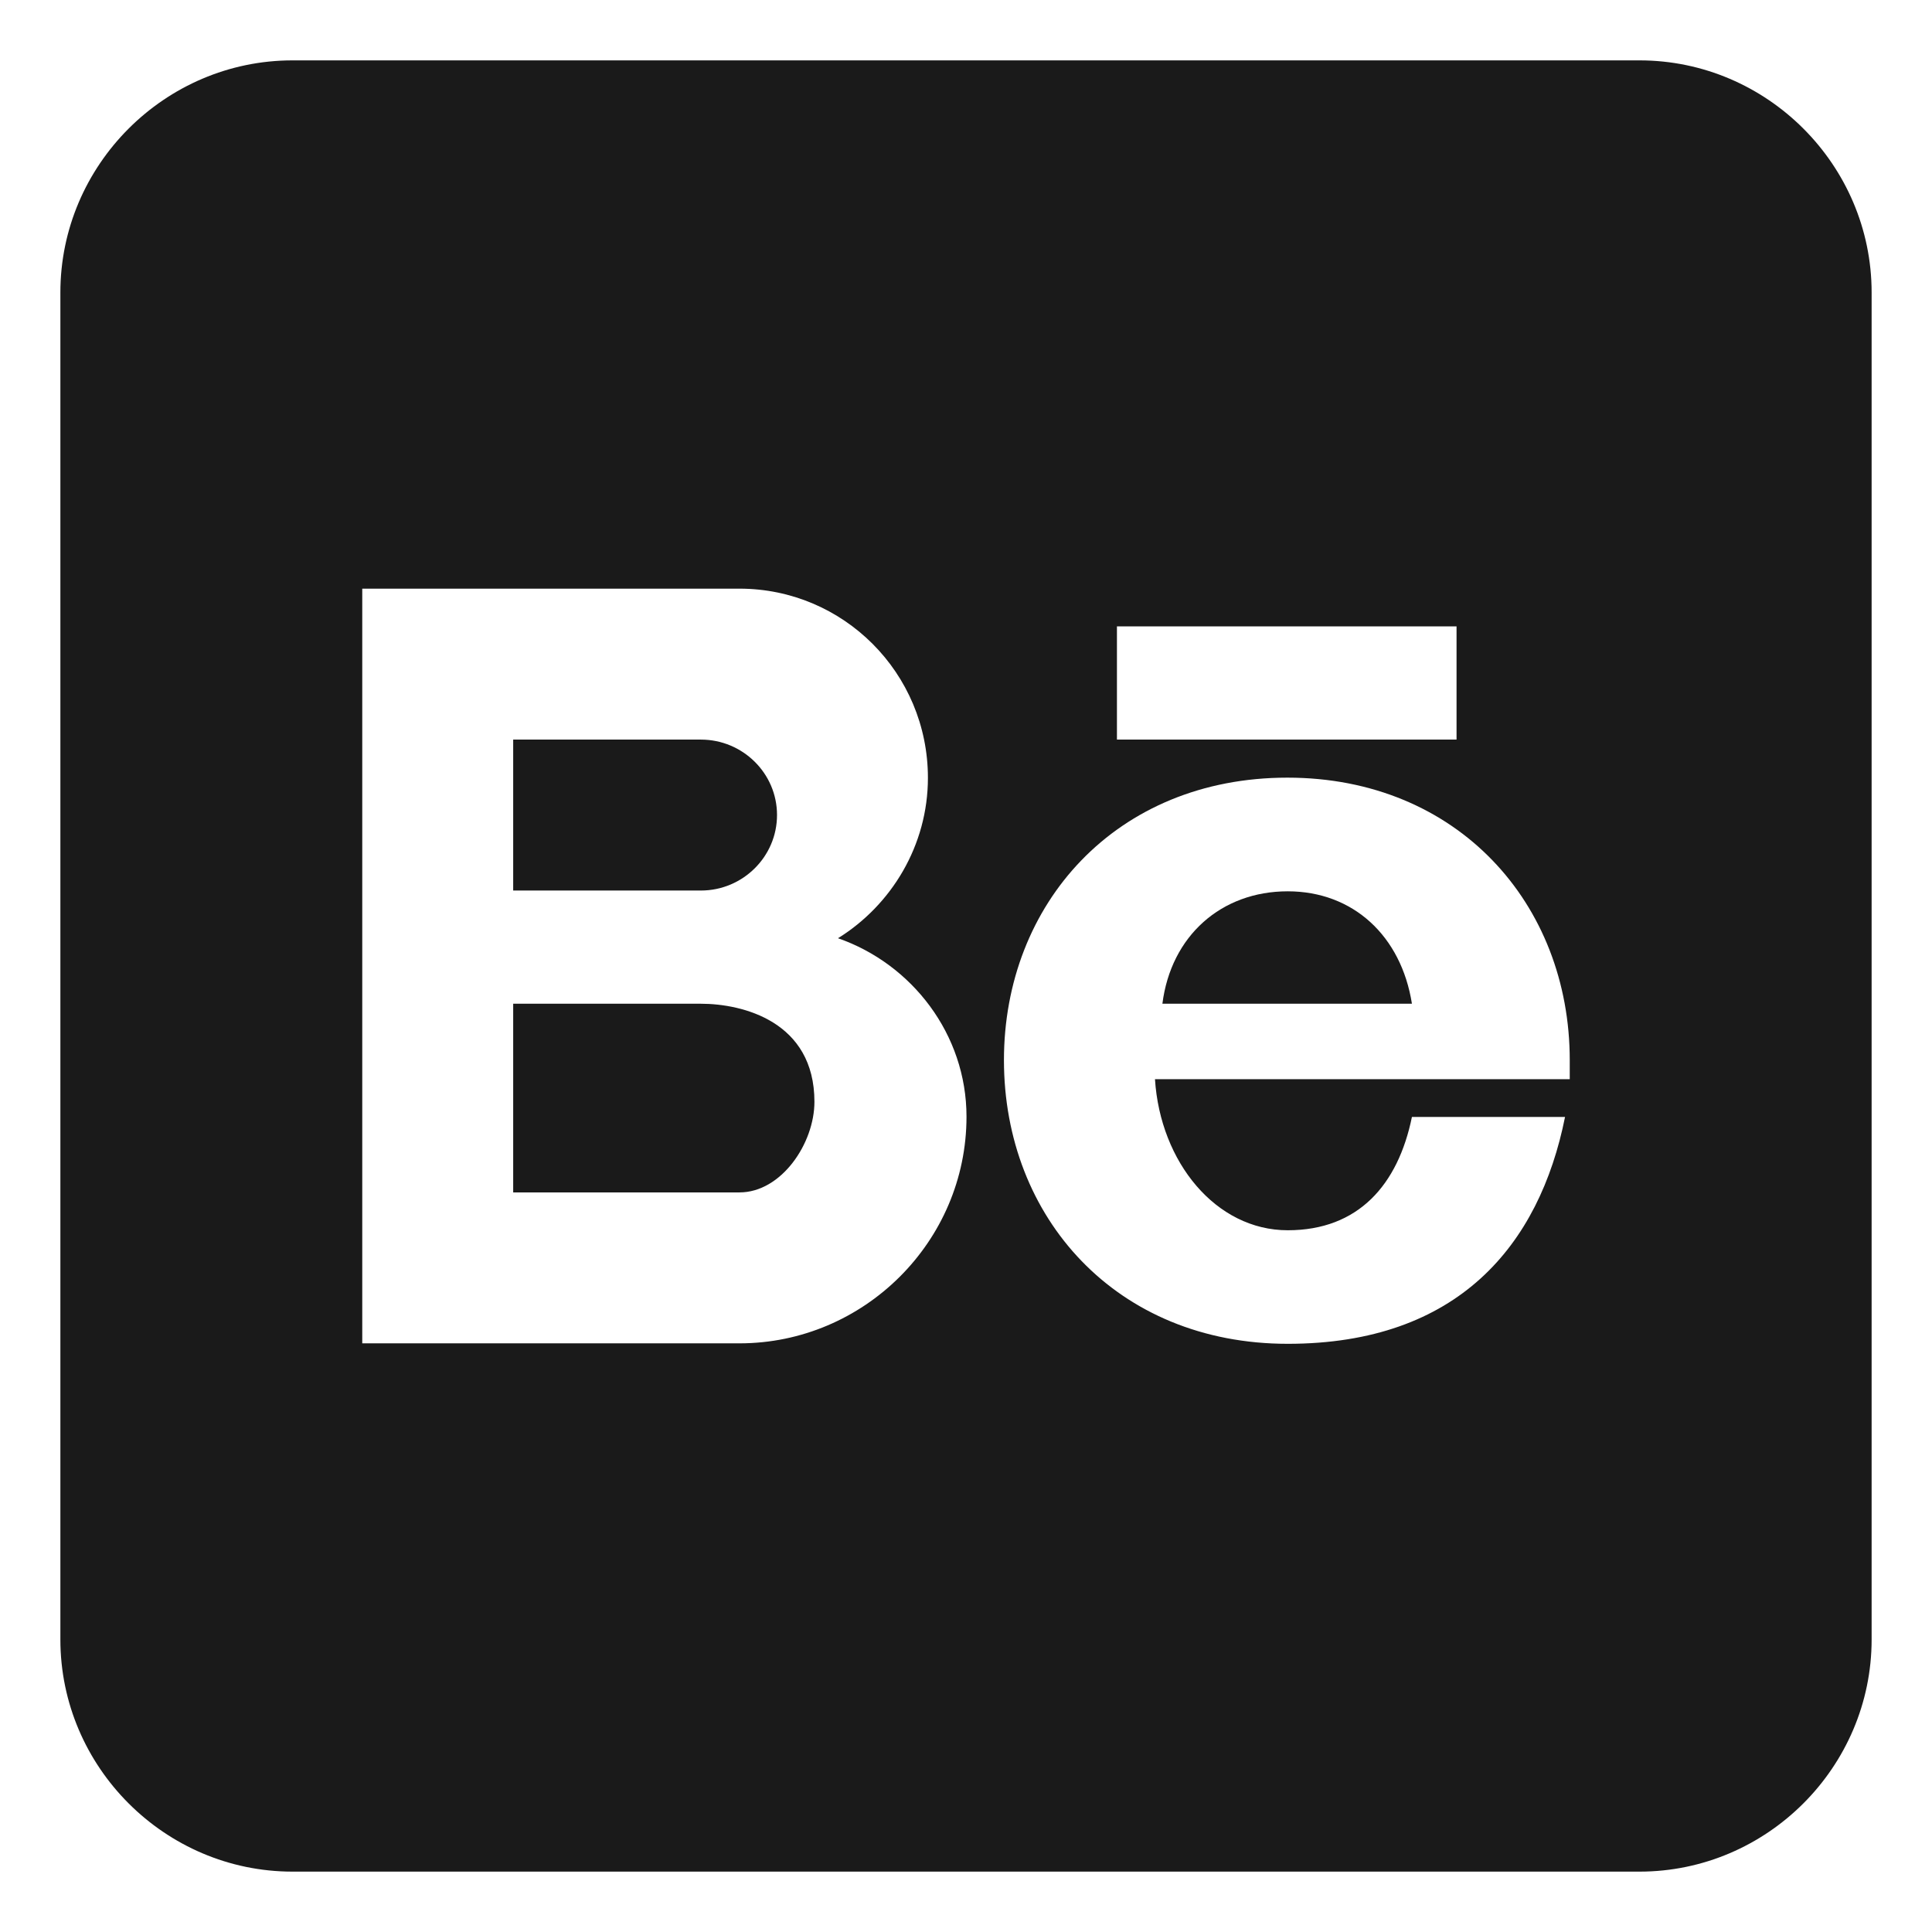
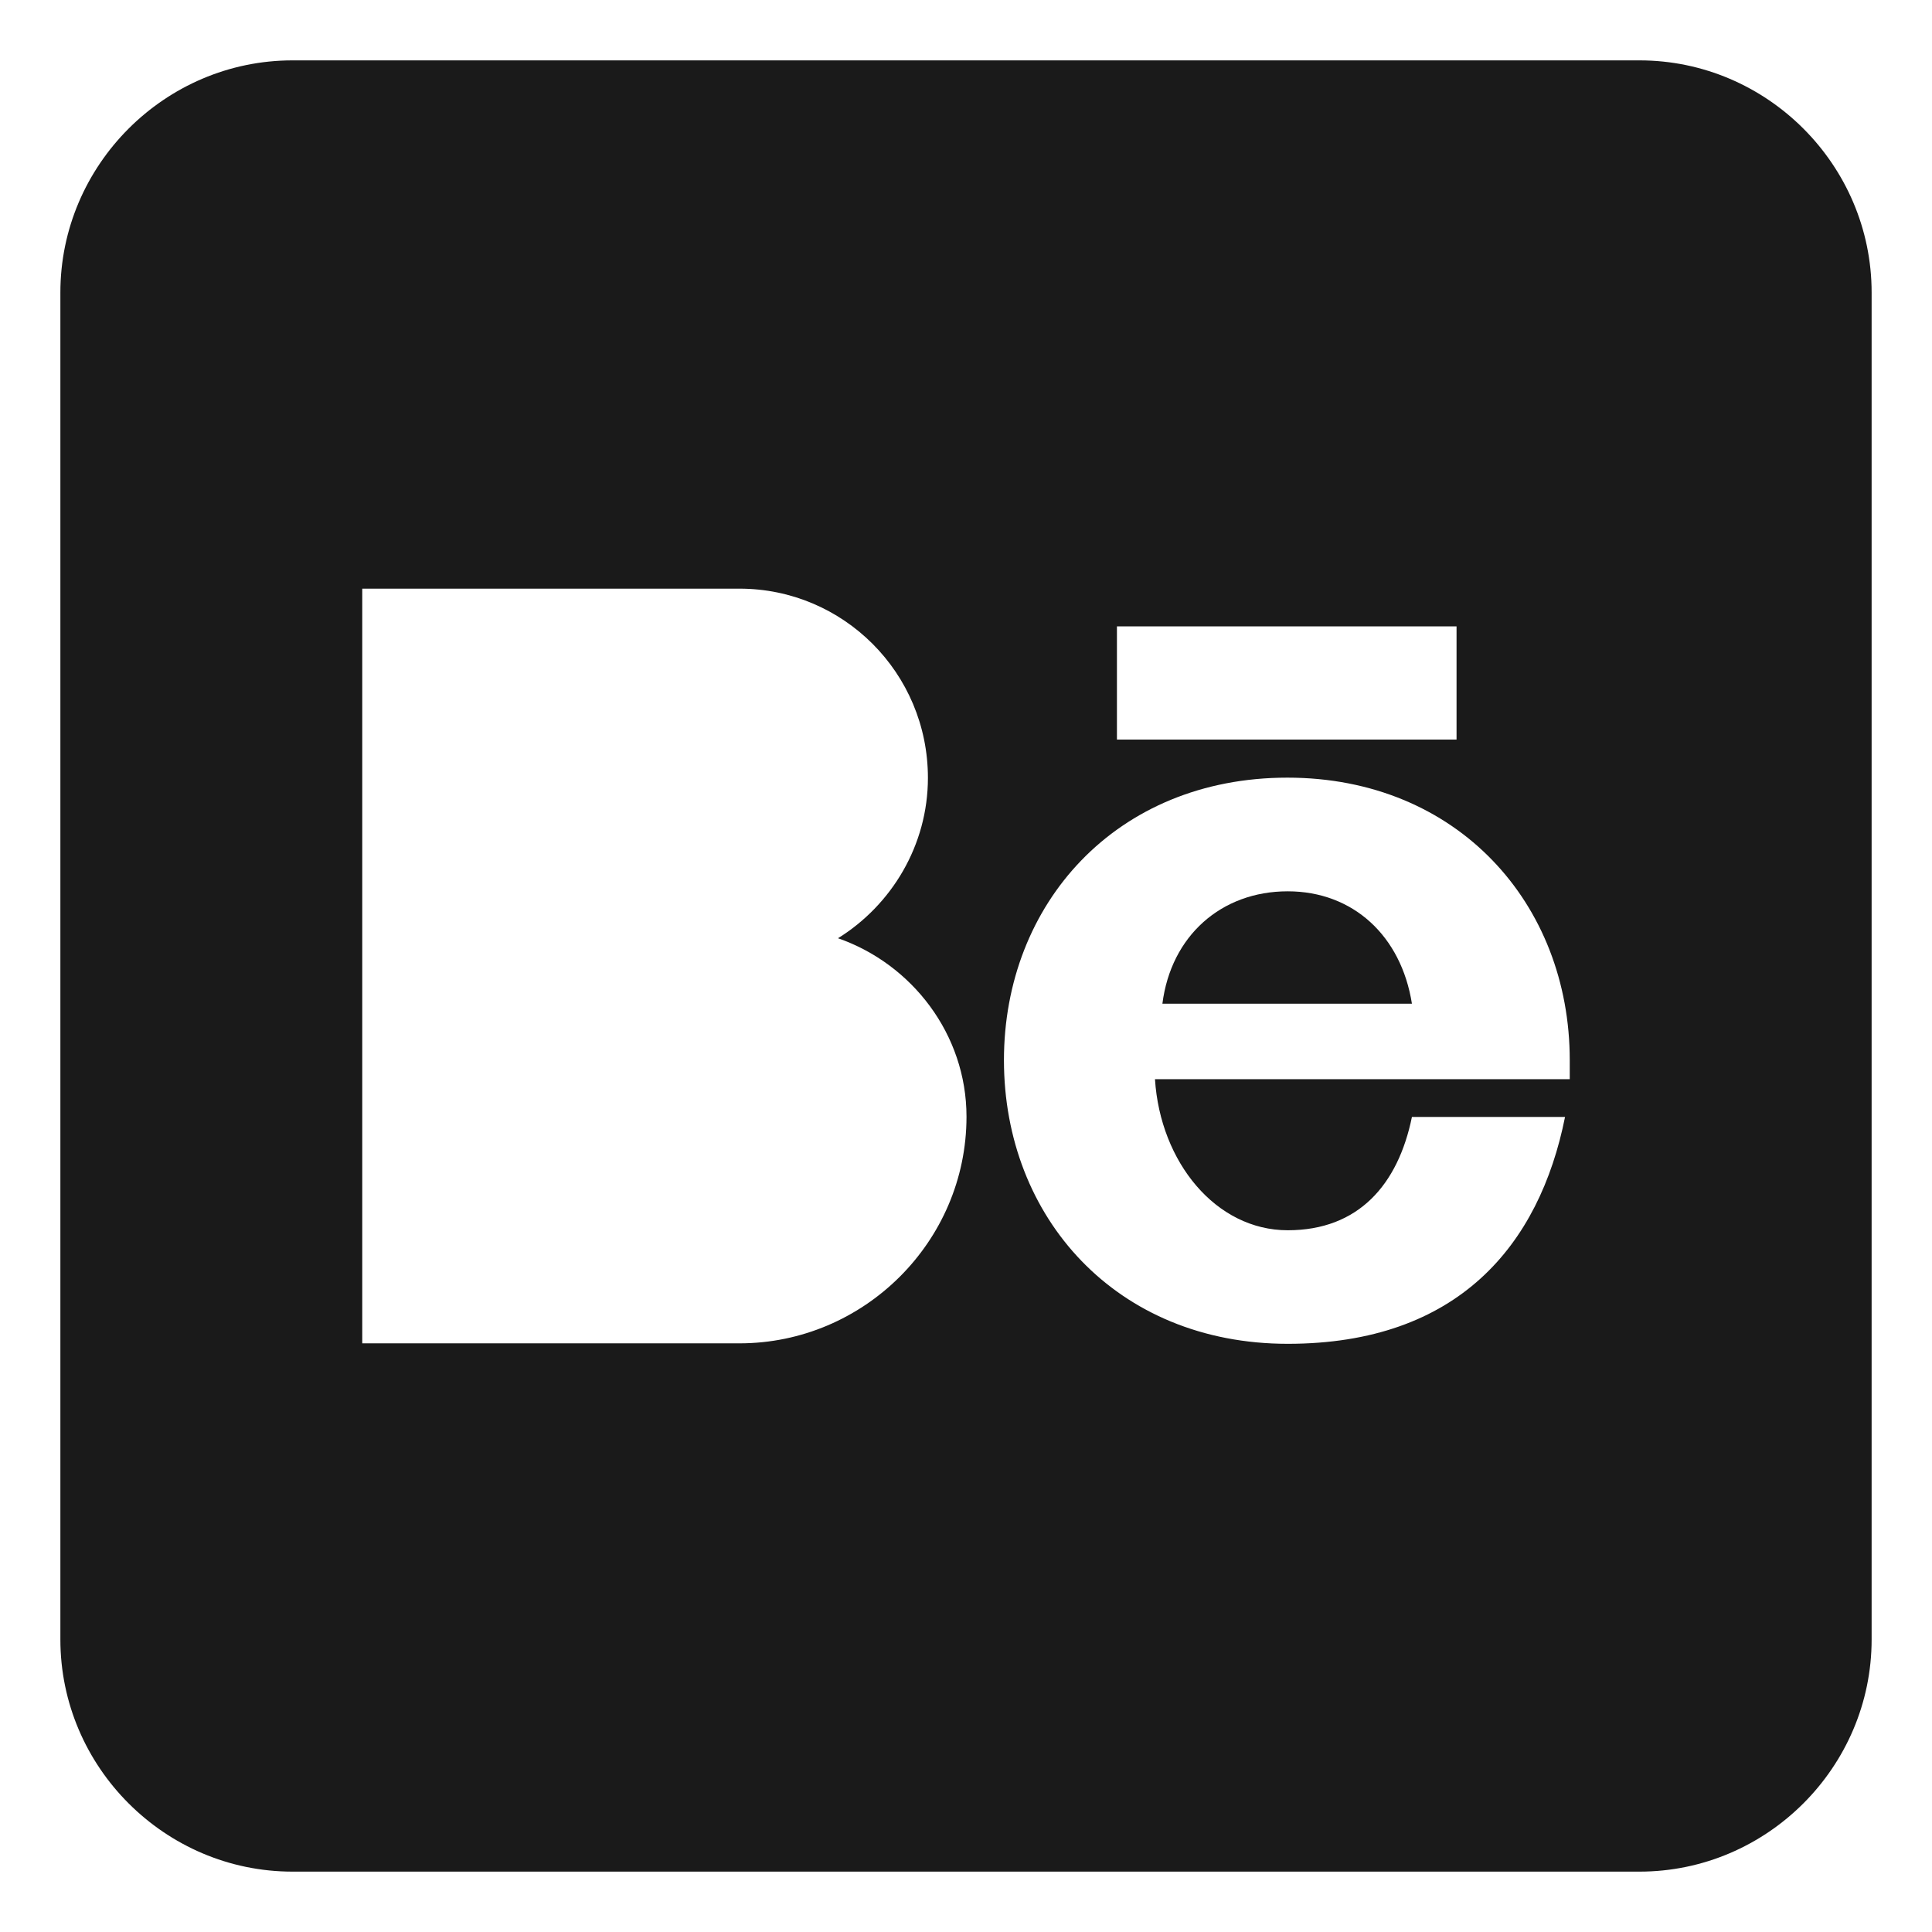
<svg xmlns="http://www.w3.org/2000/svg" height="512px" style="enable-background:new 0 0 512 512;" viewBox="0 0 512 512" width="512px" xml:space="preserve">
  <g id="behance__x2C__social__x2C__media">
    <g>
-       <path d="M205.918,215.982c0-11.053-9.094-19.982-20.176-19.982H136v40 h49.743C196.824,236,205.918,227.049,205.918,215.982z" style="fill-rule:evenodd;clip-rule:evenodd;fill:#1A1A1A;" />
-       <path d="M185.743,266H136v50h59.972 c11.071,0,19.86-12.942,19.86-24.021C215.832,270.719,196.824,266,185.743,266z" style="fill-rule:evenodd;clip-rule:evenodd;fill:#1A1A1A;" />
      <path d="M434.479,16H77.521C43.717,16,16,43.718,16,77.522v356.955 C16,468.281,43.717,496,77.521,496h356.957C468.286,496,496,468.281,496,434.478V77.522C496,43.718,468.286,16,434.479,16z M296,166h90v30h-90V166z M195.972,356H96V156h99.972c27.521,0,49.936,22.331,49.936,50.146c0,17.872-9.646,33.703-23.832,42.496 c19.573,6.805,34.058,25.445,34.058,47.293C256.133,329.107,228.88,356,195.972,356z M416,286H306.081 c1.407,22,16.164,40.031,35.179,40.031c18.718,0,29.23-12.031,32.916-30.031h40.576c-6.805,34-28.374,60.123-73.492,60.123 c-45.4,0-75.204-33.466-75.204-75.167c0-41.426,29.717-74.871,75.117-74.871c45.118,0,74.827,33.446,74.827,74.864 C416,282.64,416,284,416,286z" style="fill-rule:evenodd;clip-rule:evenodd;fill:#1A1A1A;" />
      <path d="M341.26,236.207c-17.593,0-30.927,11.793-33.213,29.793 h66.129C371.332,248,358.563,236.207,341.26,236.207z" style="fill-rule:evenodd;clip-rule:evenodd;fill:#1A1A1A;" />
    </g>
  </g>
  <g id="Layer_1" />
</svg>